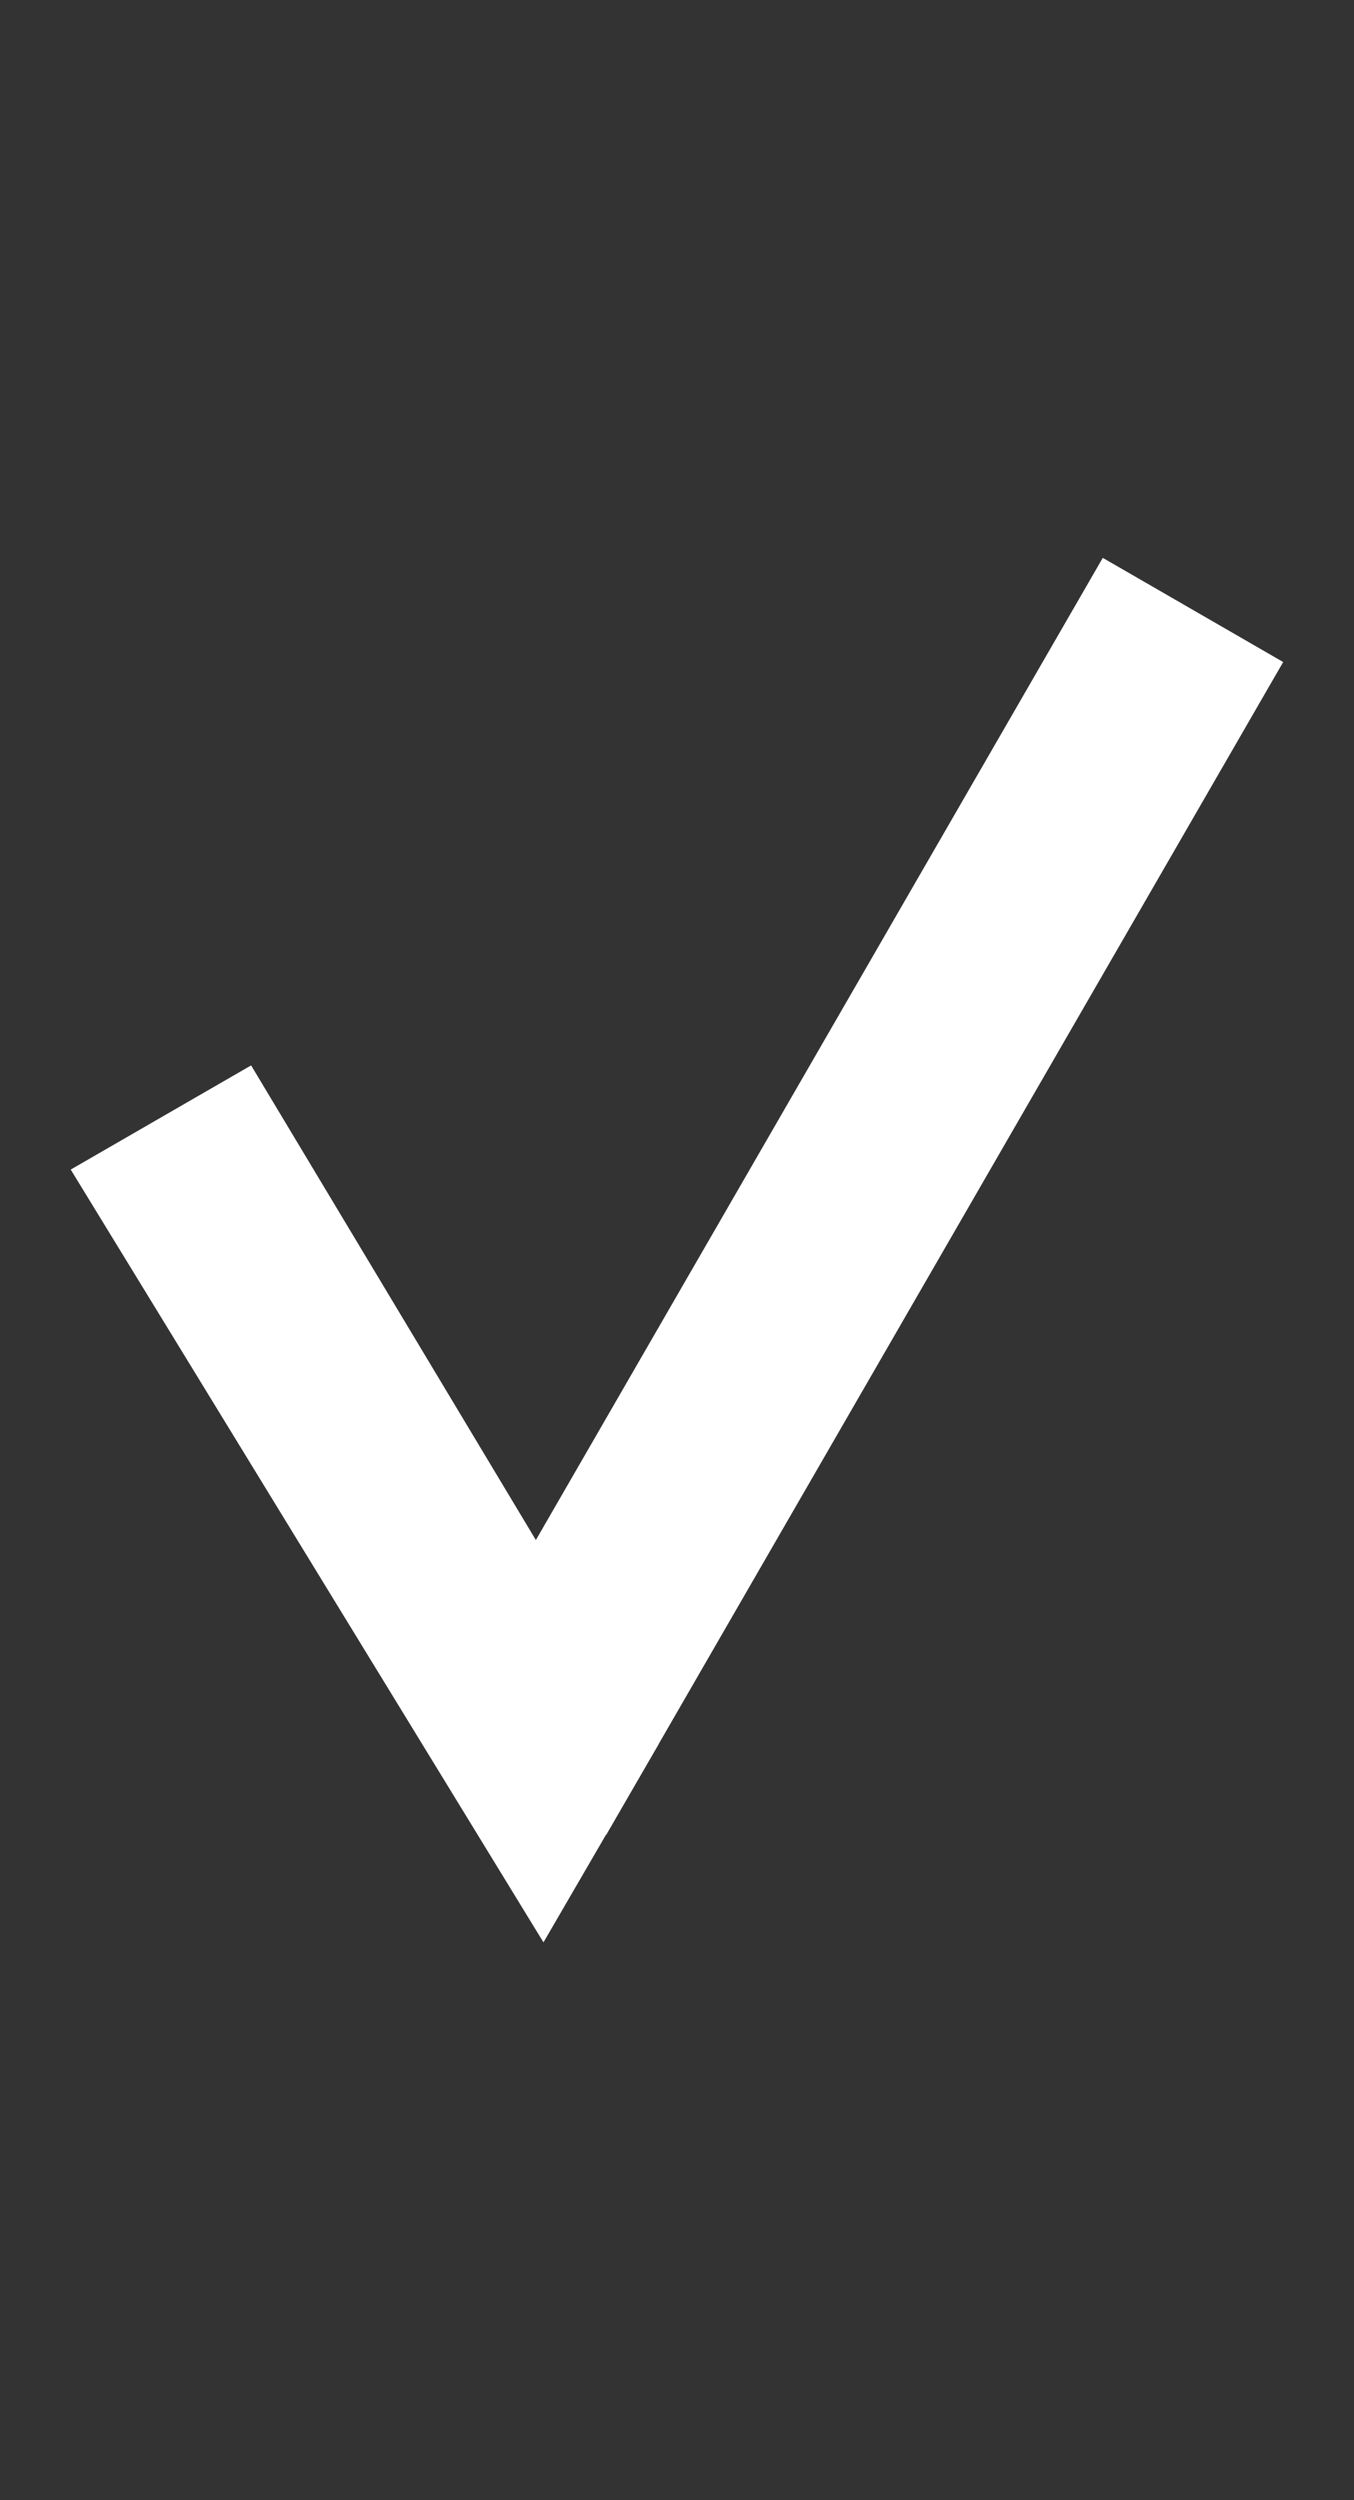
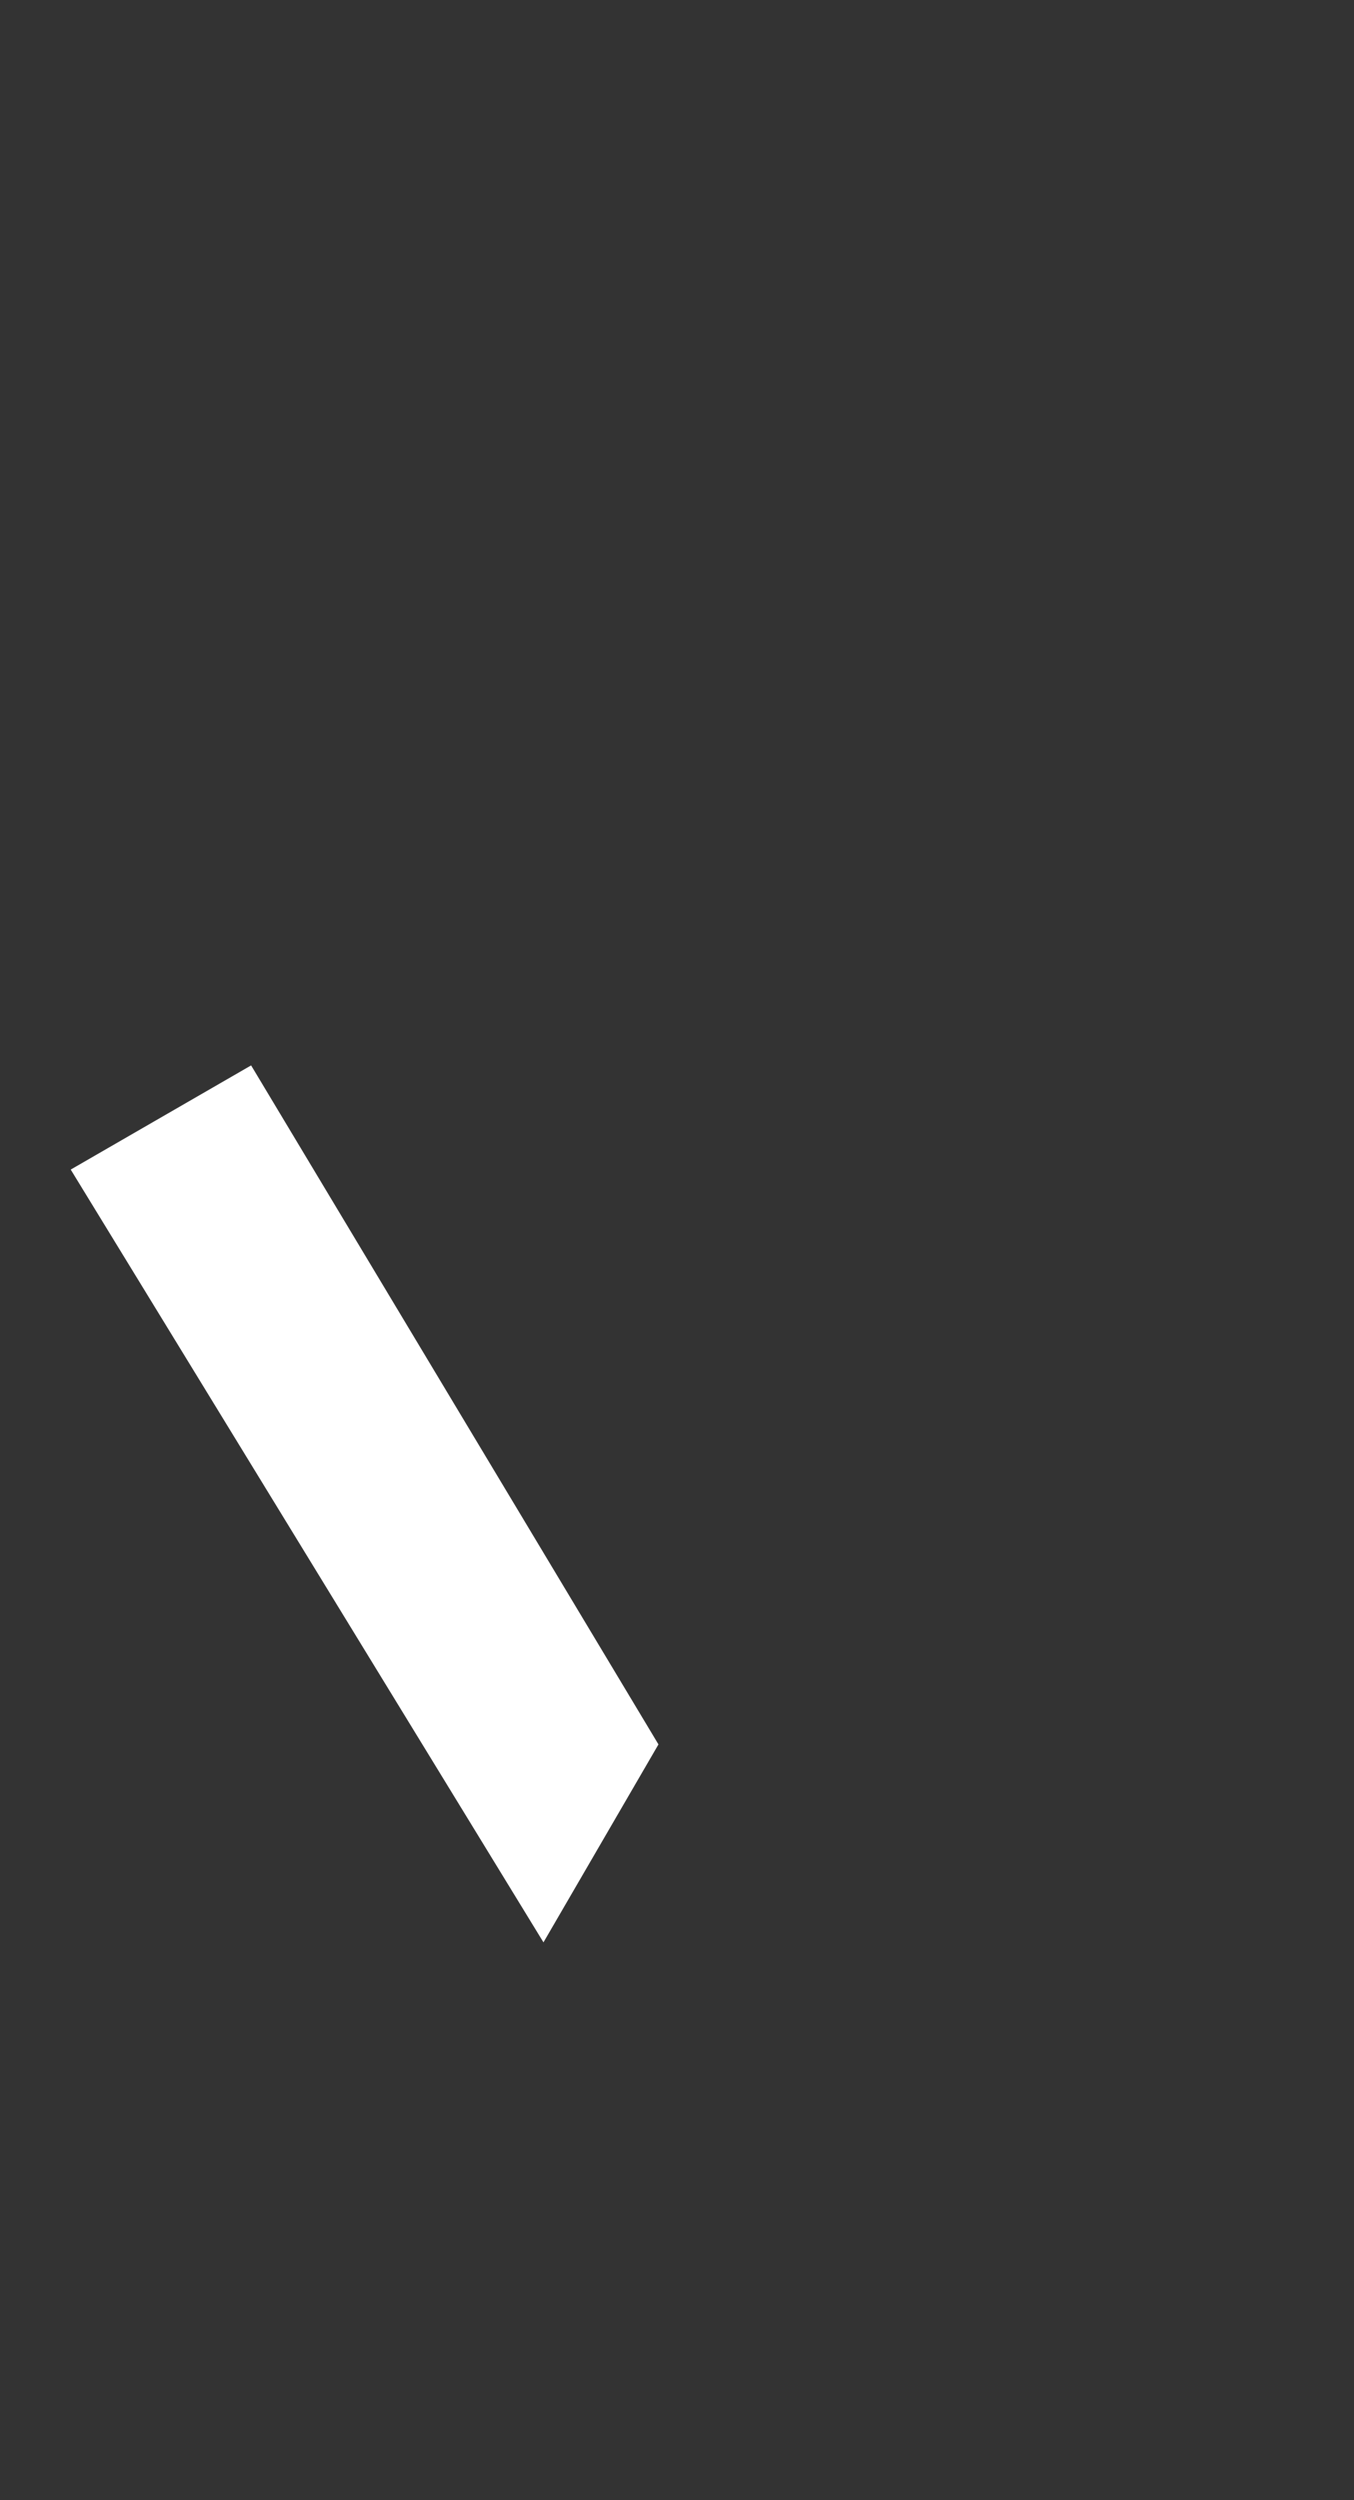
<svg xmlns="http://www.w3.org/2000/svg" width="13" height="24" viewBox="0 0 13 24" fill="none">
  <rect x="0" y="0" width="13" height="24" fill="#333333" stroke="none" />
  <path d="M0.679 11.227L2.411 10.227L6.322 16.745L5.218 18.645L0.679 11.227Z" fill="white" />
-   <path d="M10.588 5.355L12.32 6.355L5.82 17.614L4.088 16.614L10.588 5.355Z" fill="white" />
</svg>